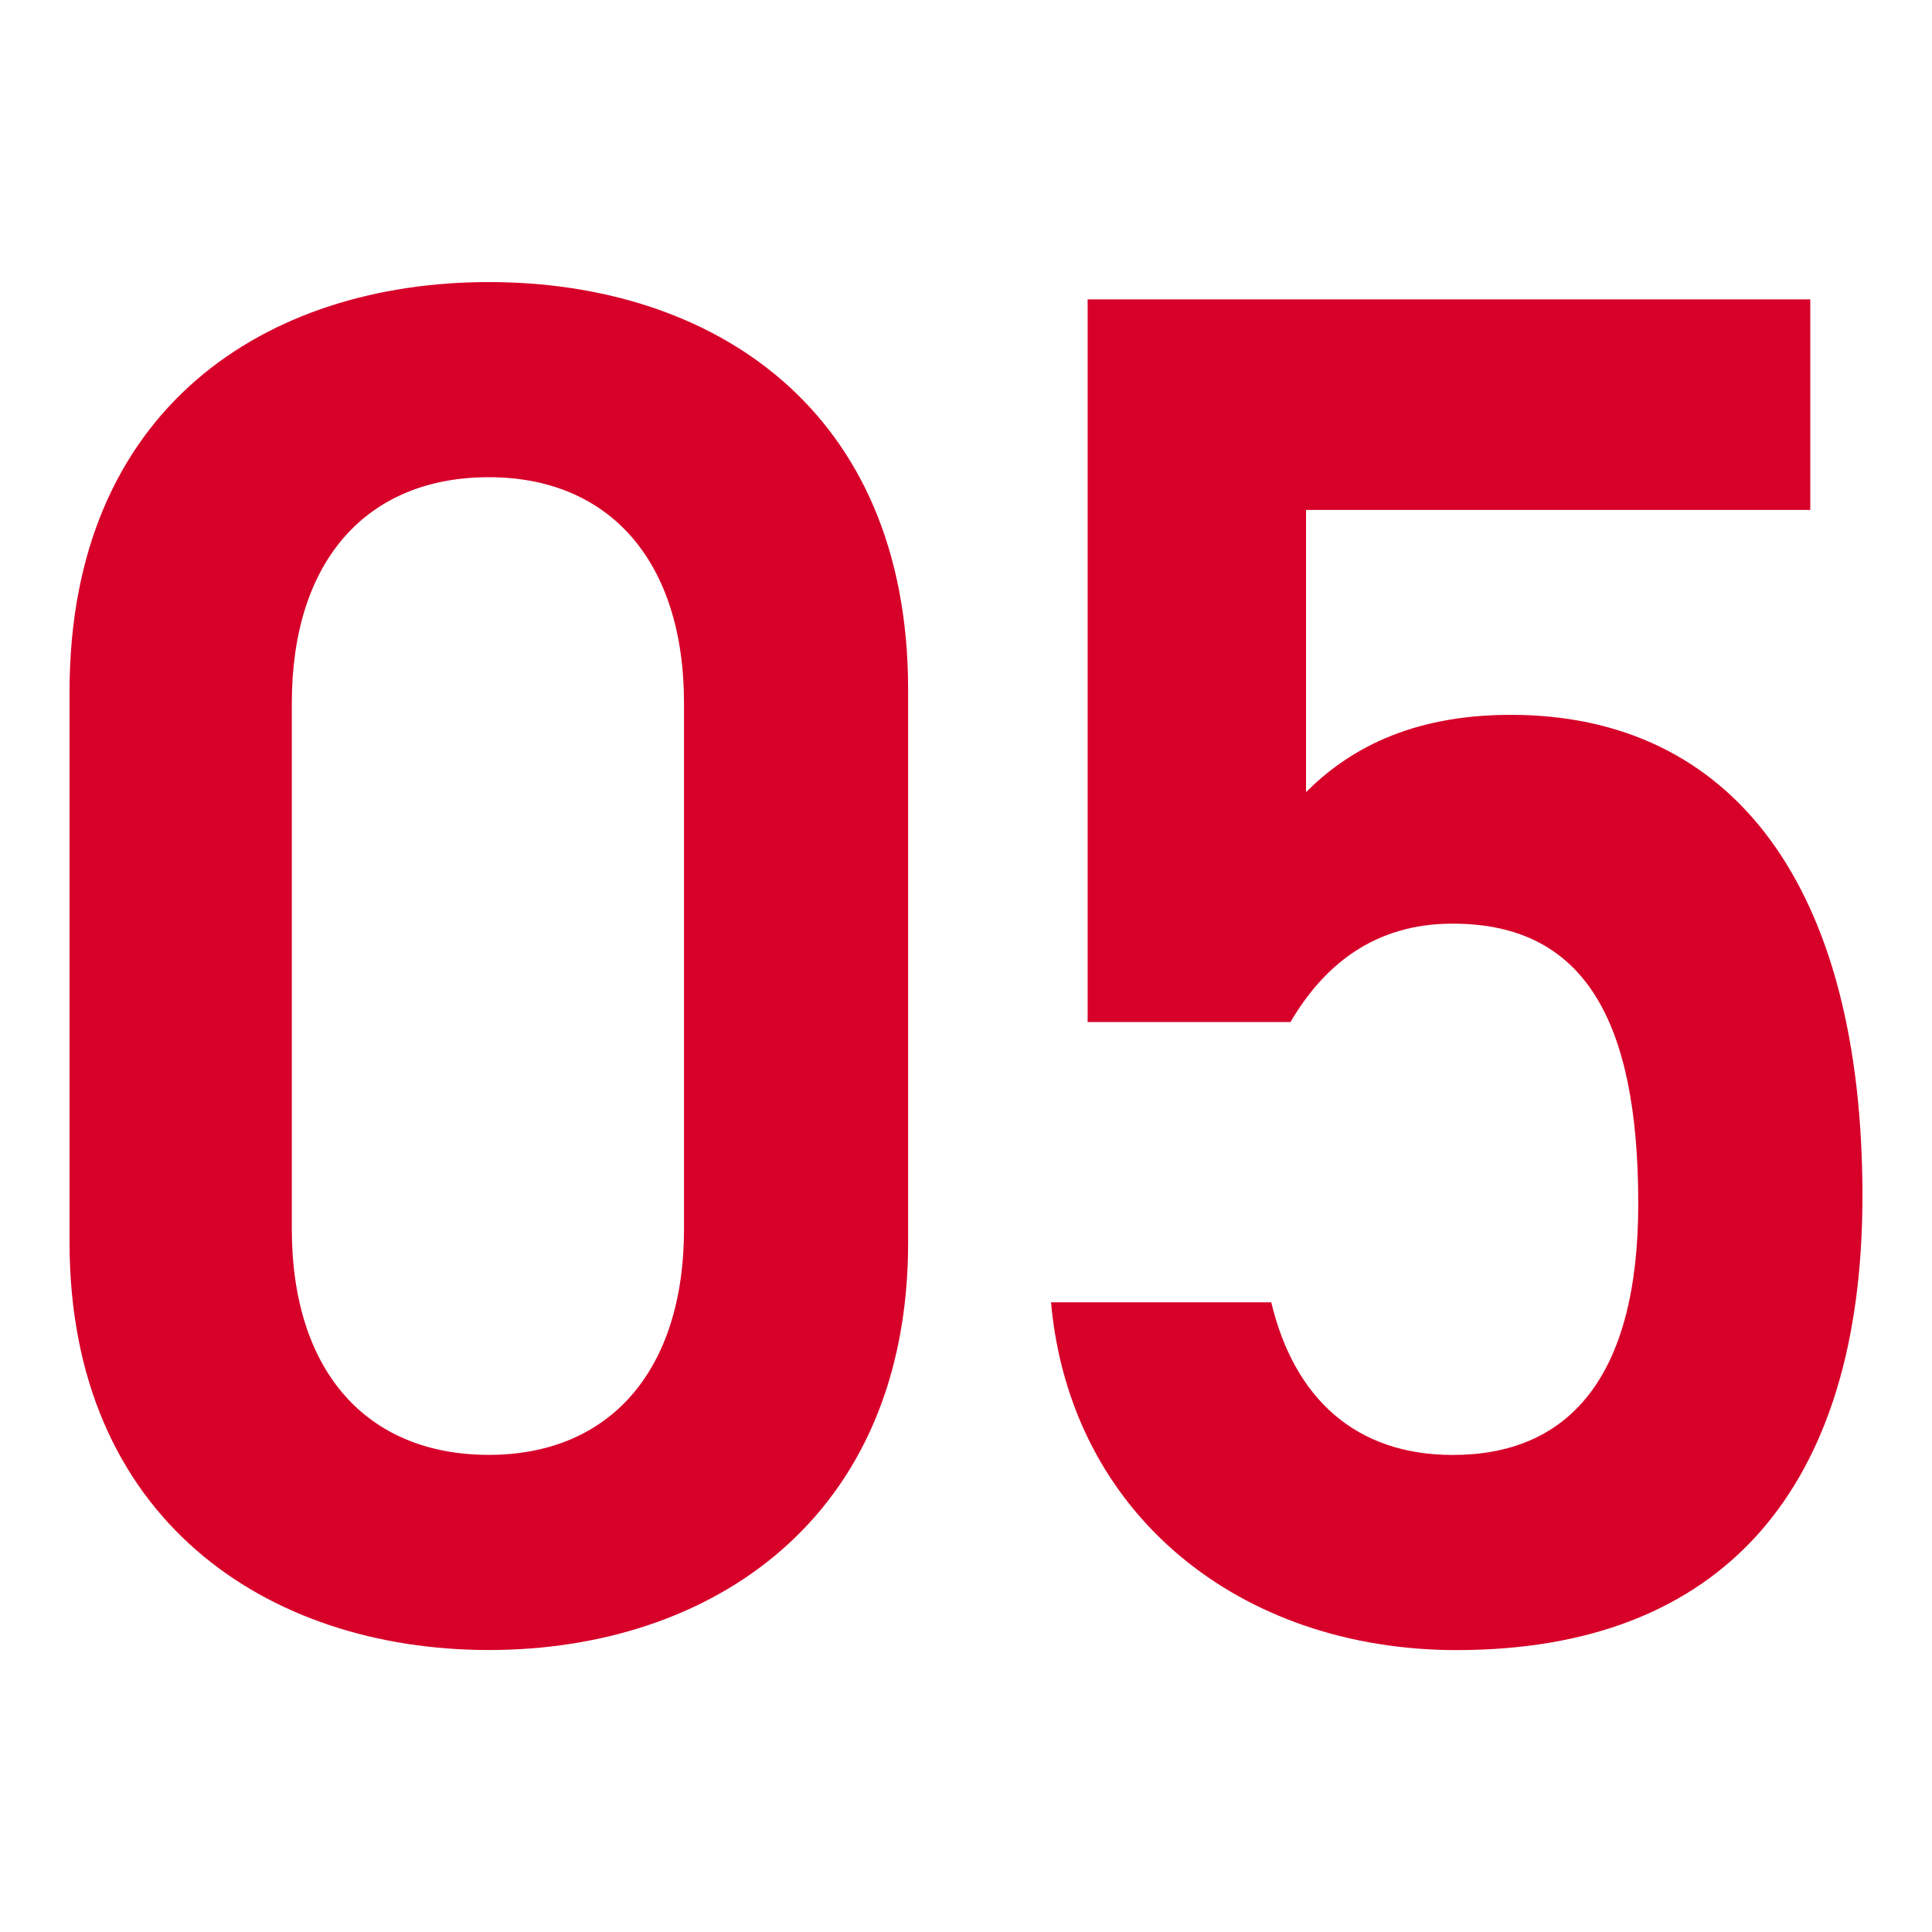
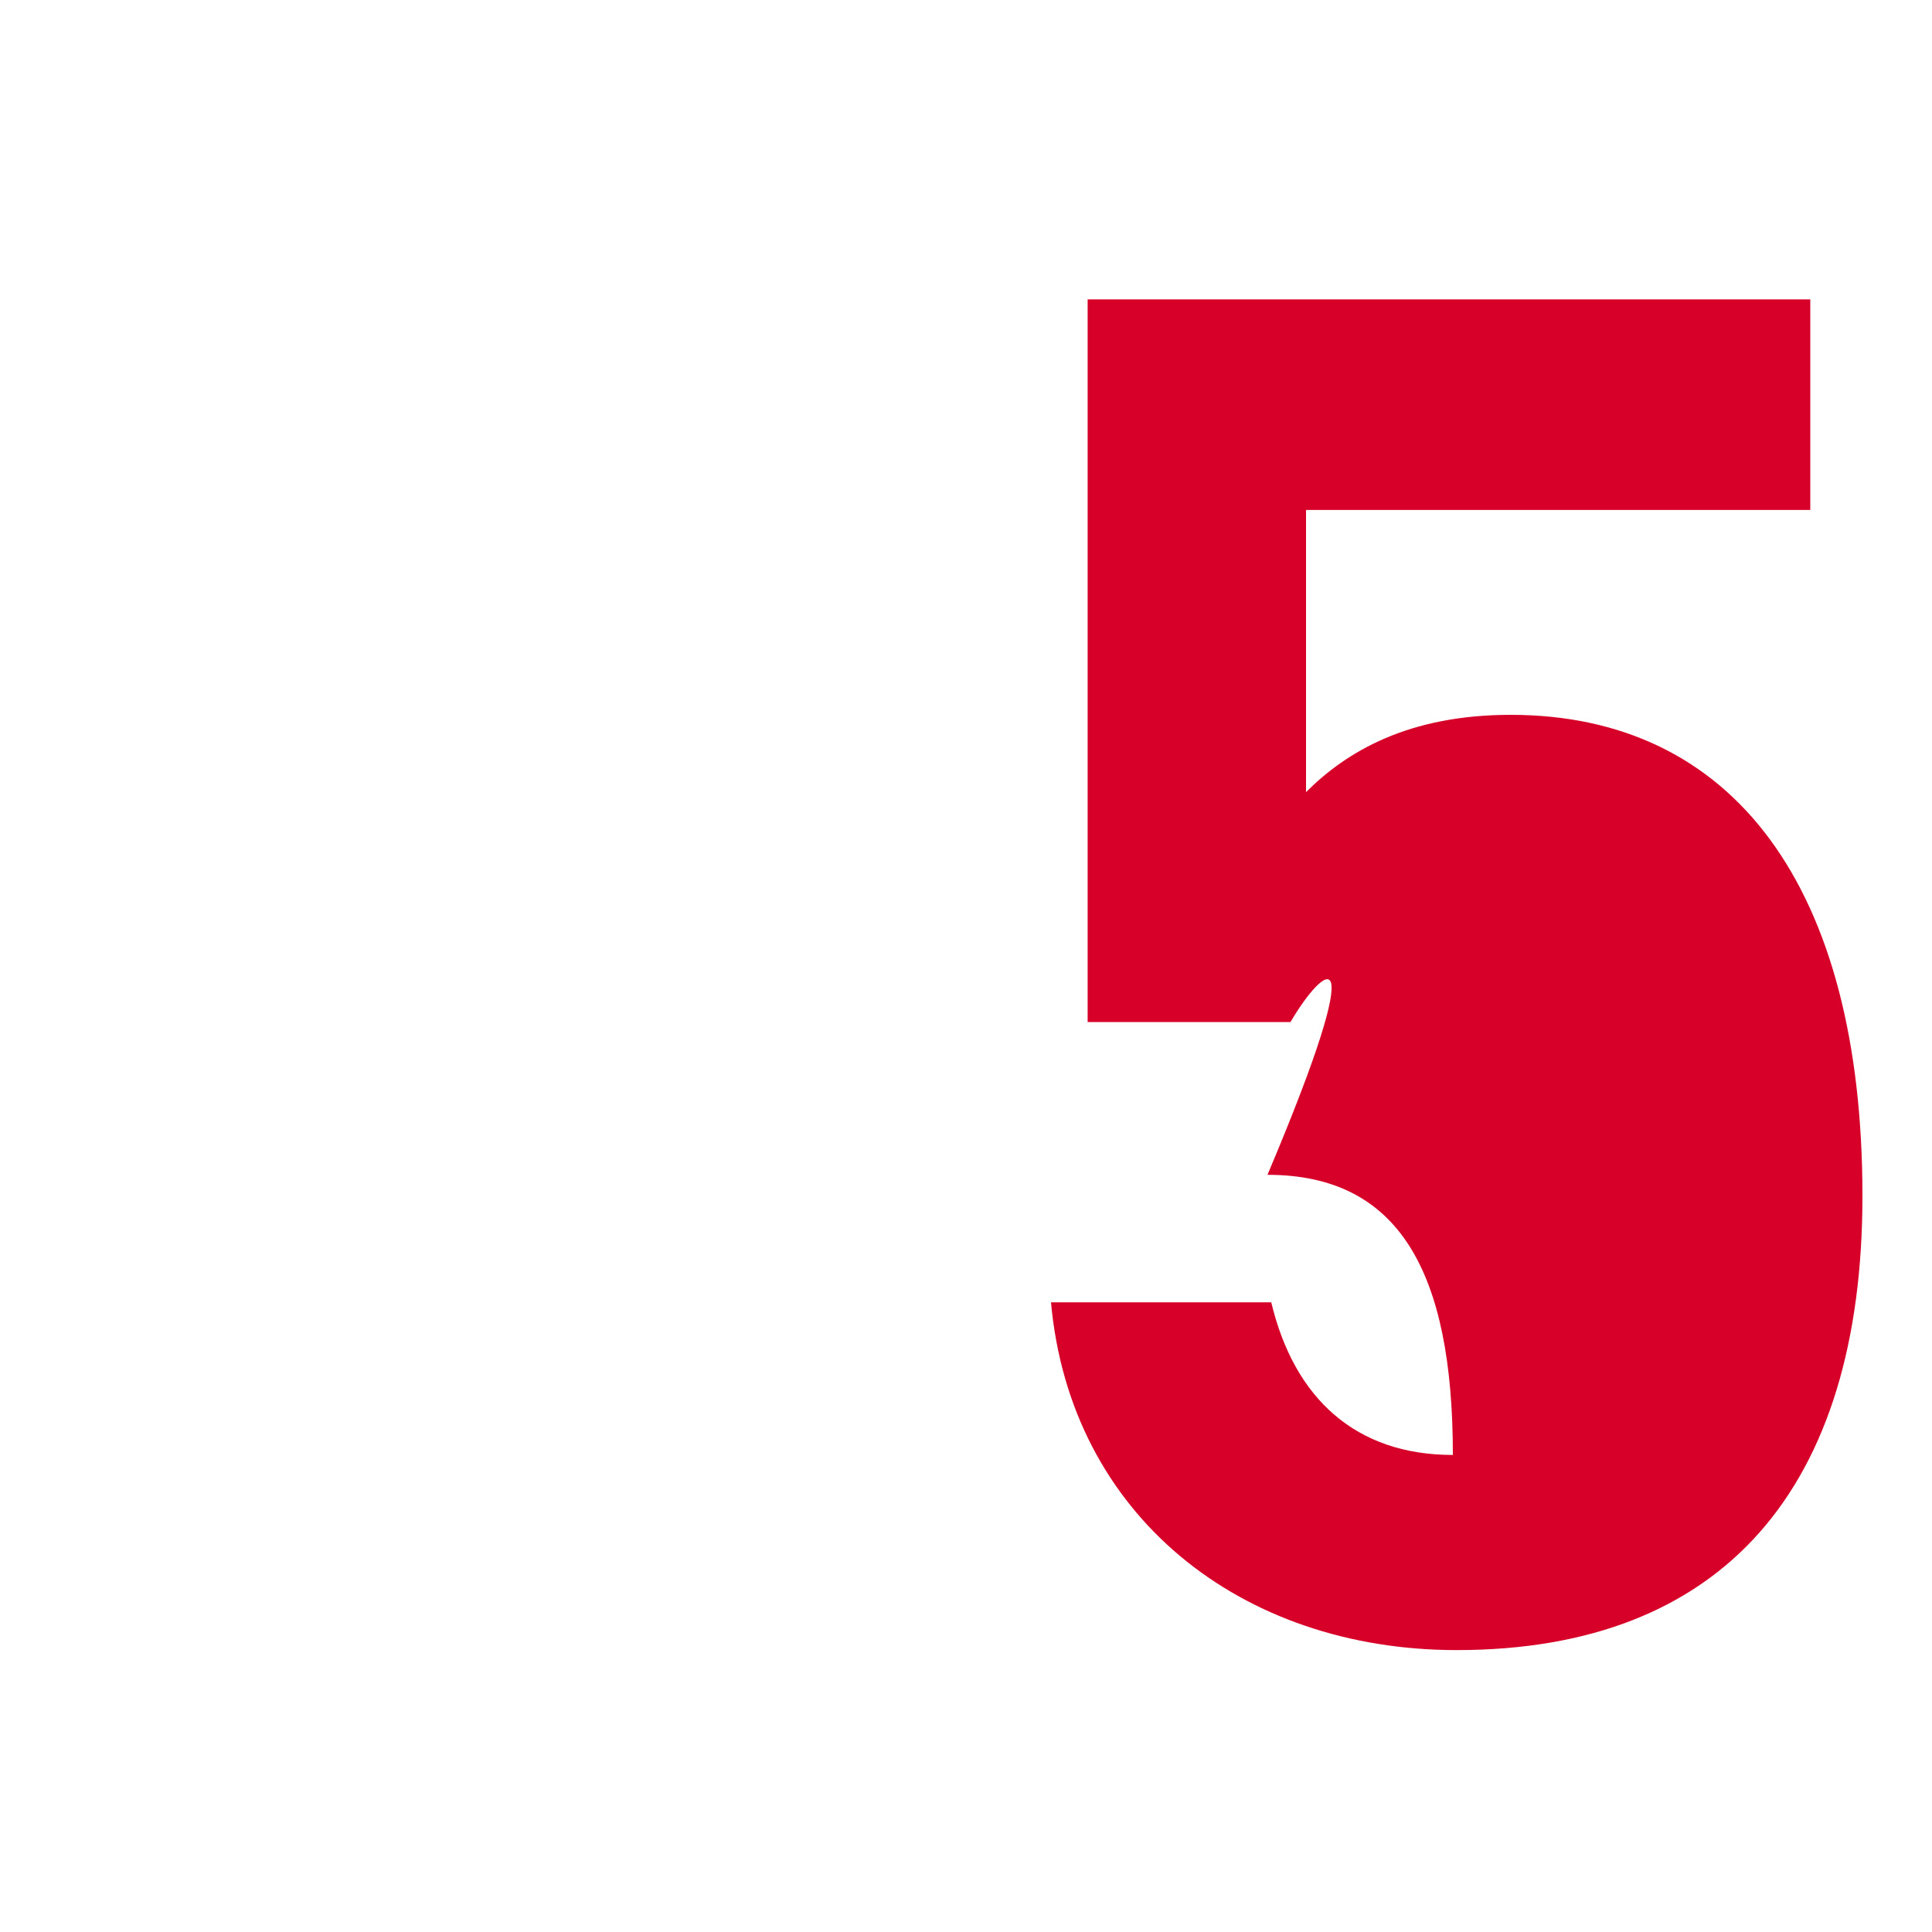
<svg xmlns="http://www.w3.org/2000/svg" version="1.1" id="レイヤー_1" x="0px" y="0px" width="24px" height="24px" viewBox="0 0 24 24" style="enable-background:new 0 0 24 24;" xml:space="preserve">
  <style type="text/css">
	.st0{fill:#D70029;}
</style>
  <g>
    <g>
      <g>
-         <path class="st0" d="M6.073,20.497c-2.761,0-5.209-1.632-5.209-5.064V8.592c0-3.528,2.448-5.088,5.209-5.088     c2.76,0,5.208,1.56,5.208,5.064v6.865C11.281,18.865,8.833,20.497,6.073,20.497z M6.073,5.928c-1.513,0-2.448,1.032-2.448,2.808     v6.529c0,1.776,0.936,2.808,2.448,2.808c1.488,0,2.424-1.031,2.424-2.808V8.736C8.497,6.96,7.561,5.928,6.073,5.928z" />
-       </g>
+         </g>
      <g>
-         <path class="st0" d="M16.031,12.696h-2.52V3.719h8.977v2.616h-6.264V9.84c0.504-0.504,1.271-0.96,2.543-0.96     c2.762,0,4.369,2.136,4.369,5.977c0,3.624-1.729,5.641-5.041,5.641c-2.688,0-4.801-1.681-5.039-4.32h2.736     c0.287,1.2,1.055,1.896,2.256,1.896c1.416,0,2.303-0.936,2.303-3.12c0-2.28-0.672-3.48-2.303-3.48     C17.064,11.472,16.439,12,16.031,12.696z" />
+         <path class="st0" d="M16.031,12.696h-2.52V3.719h8.977v2.616h-6.264V9.84c0.504-0.504,1.271-0.96,2.543-0.96     c2.762,0,4.369,2.136,4.369,5.977c0,3.624-1.729,5.641-5.041,5.641c-2.688,0-4.801-1.681-5.039-4.32h2.736     c0.287,1.2,1.055,1.896,2.256,1.896c0-2.28-0.672-3.48-2.303-3.48     C17.064,11.472,16.439,12,16.031,12.696z" />
      </g>
    </g>
  </g>
</svg>